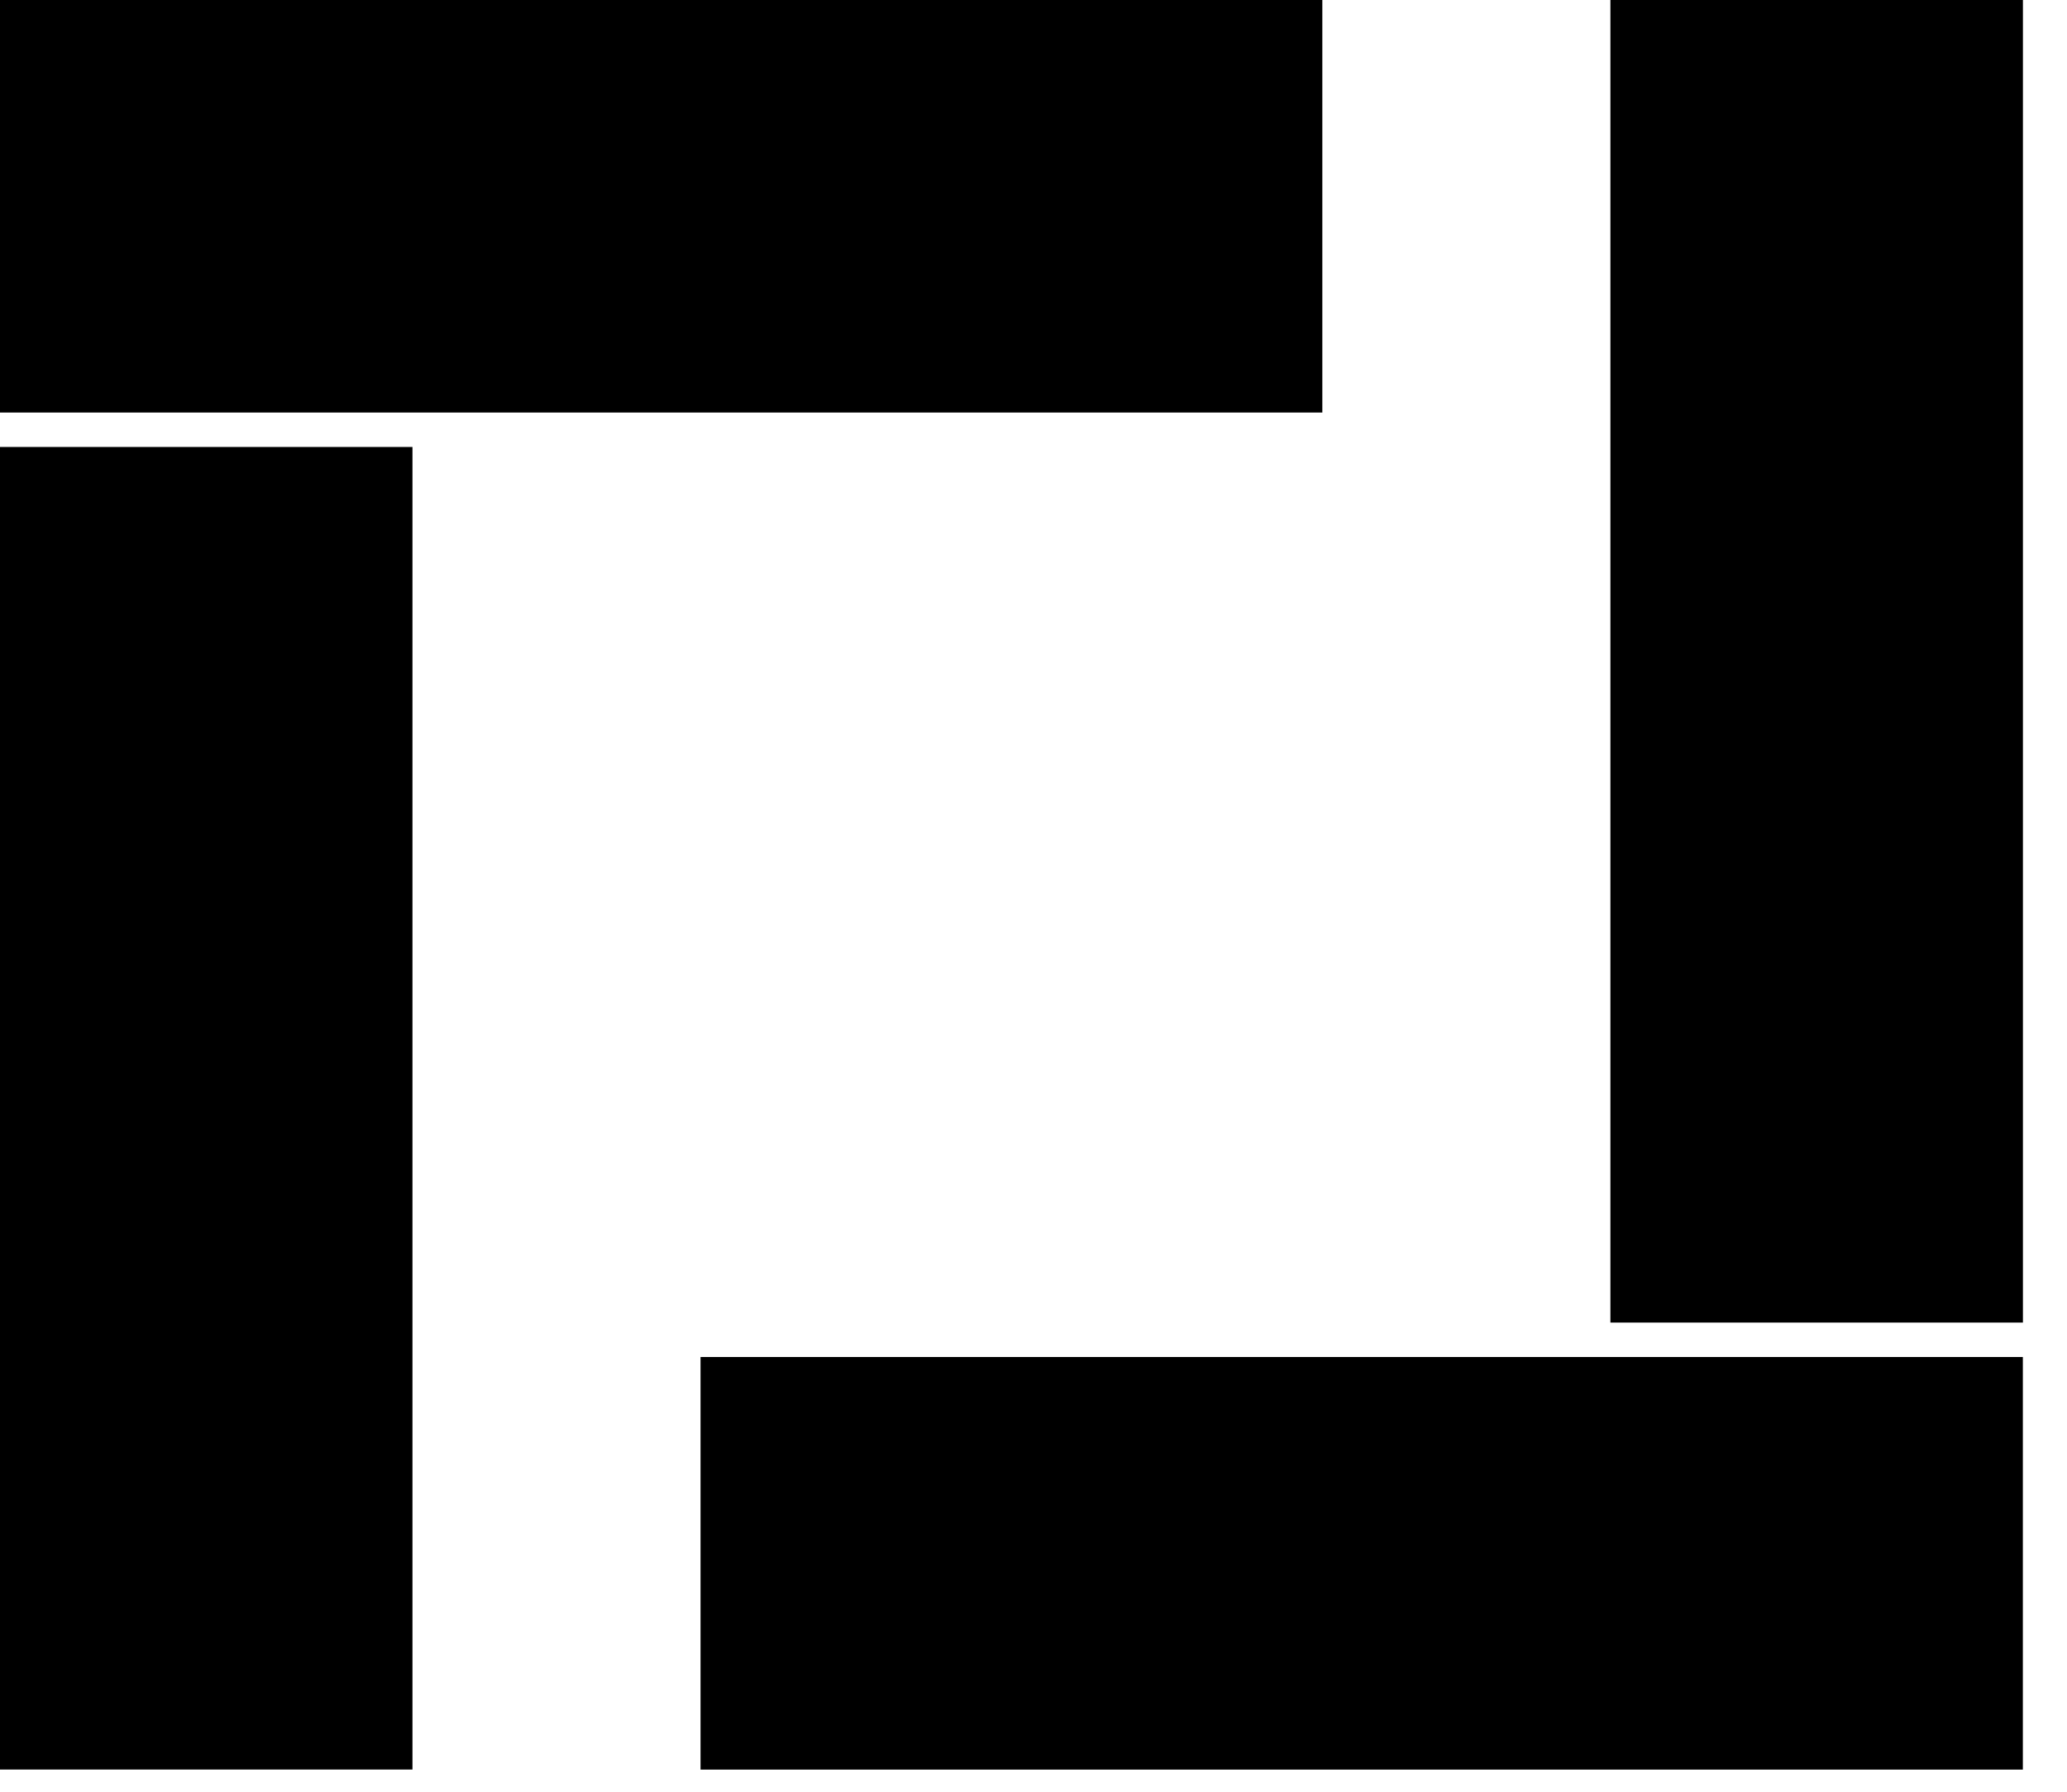
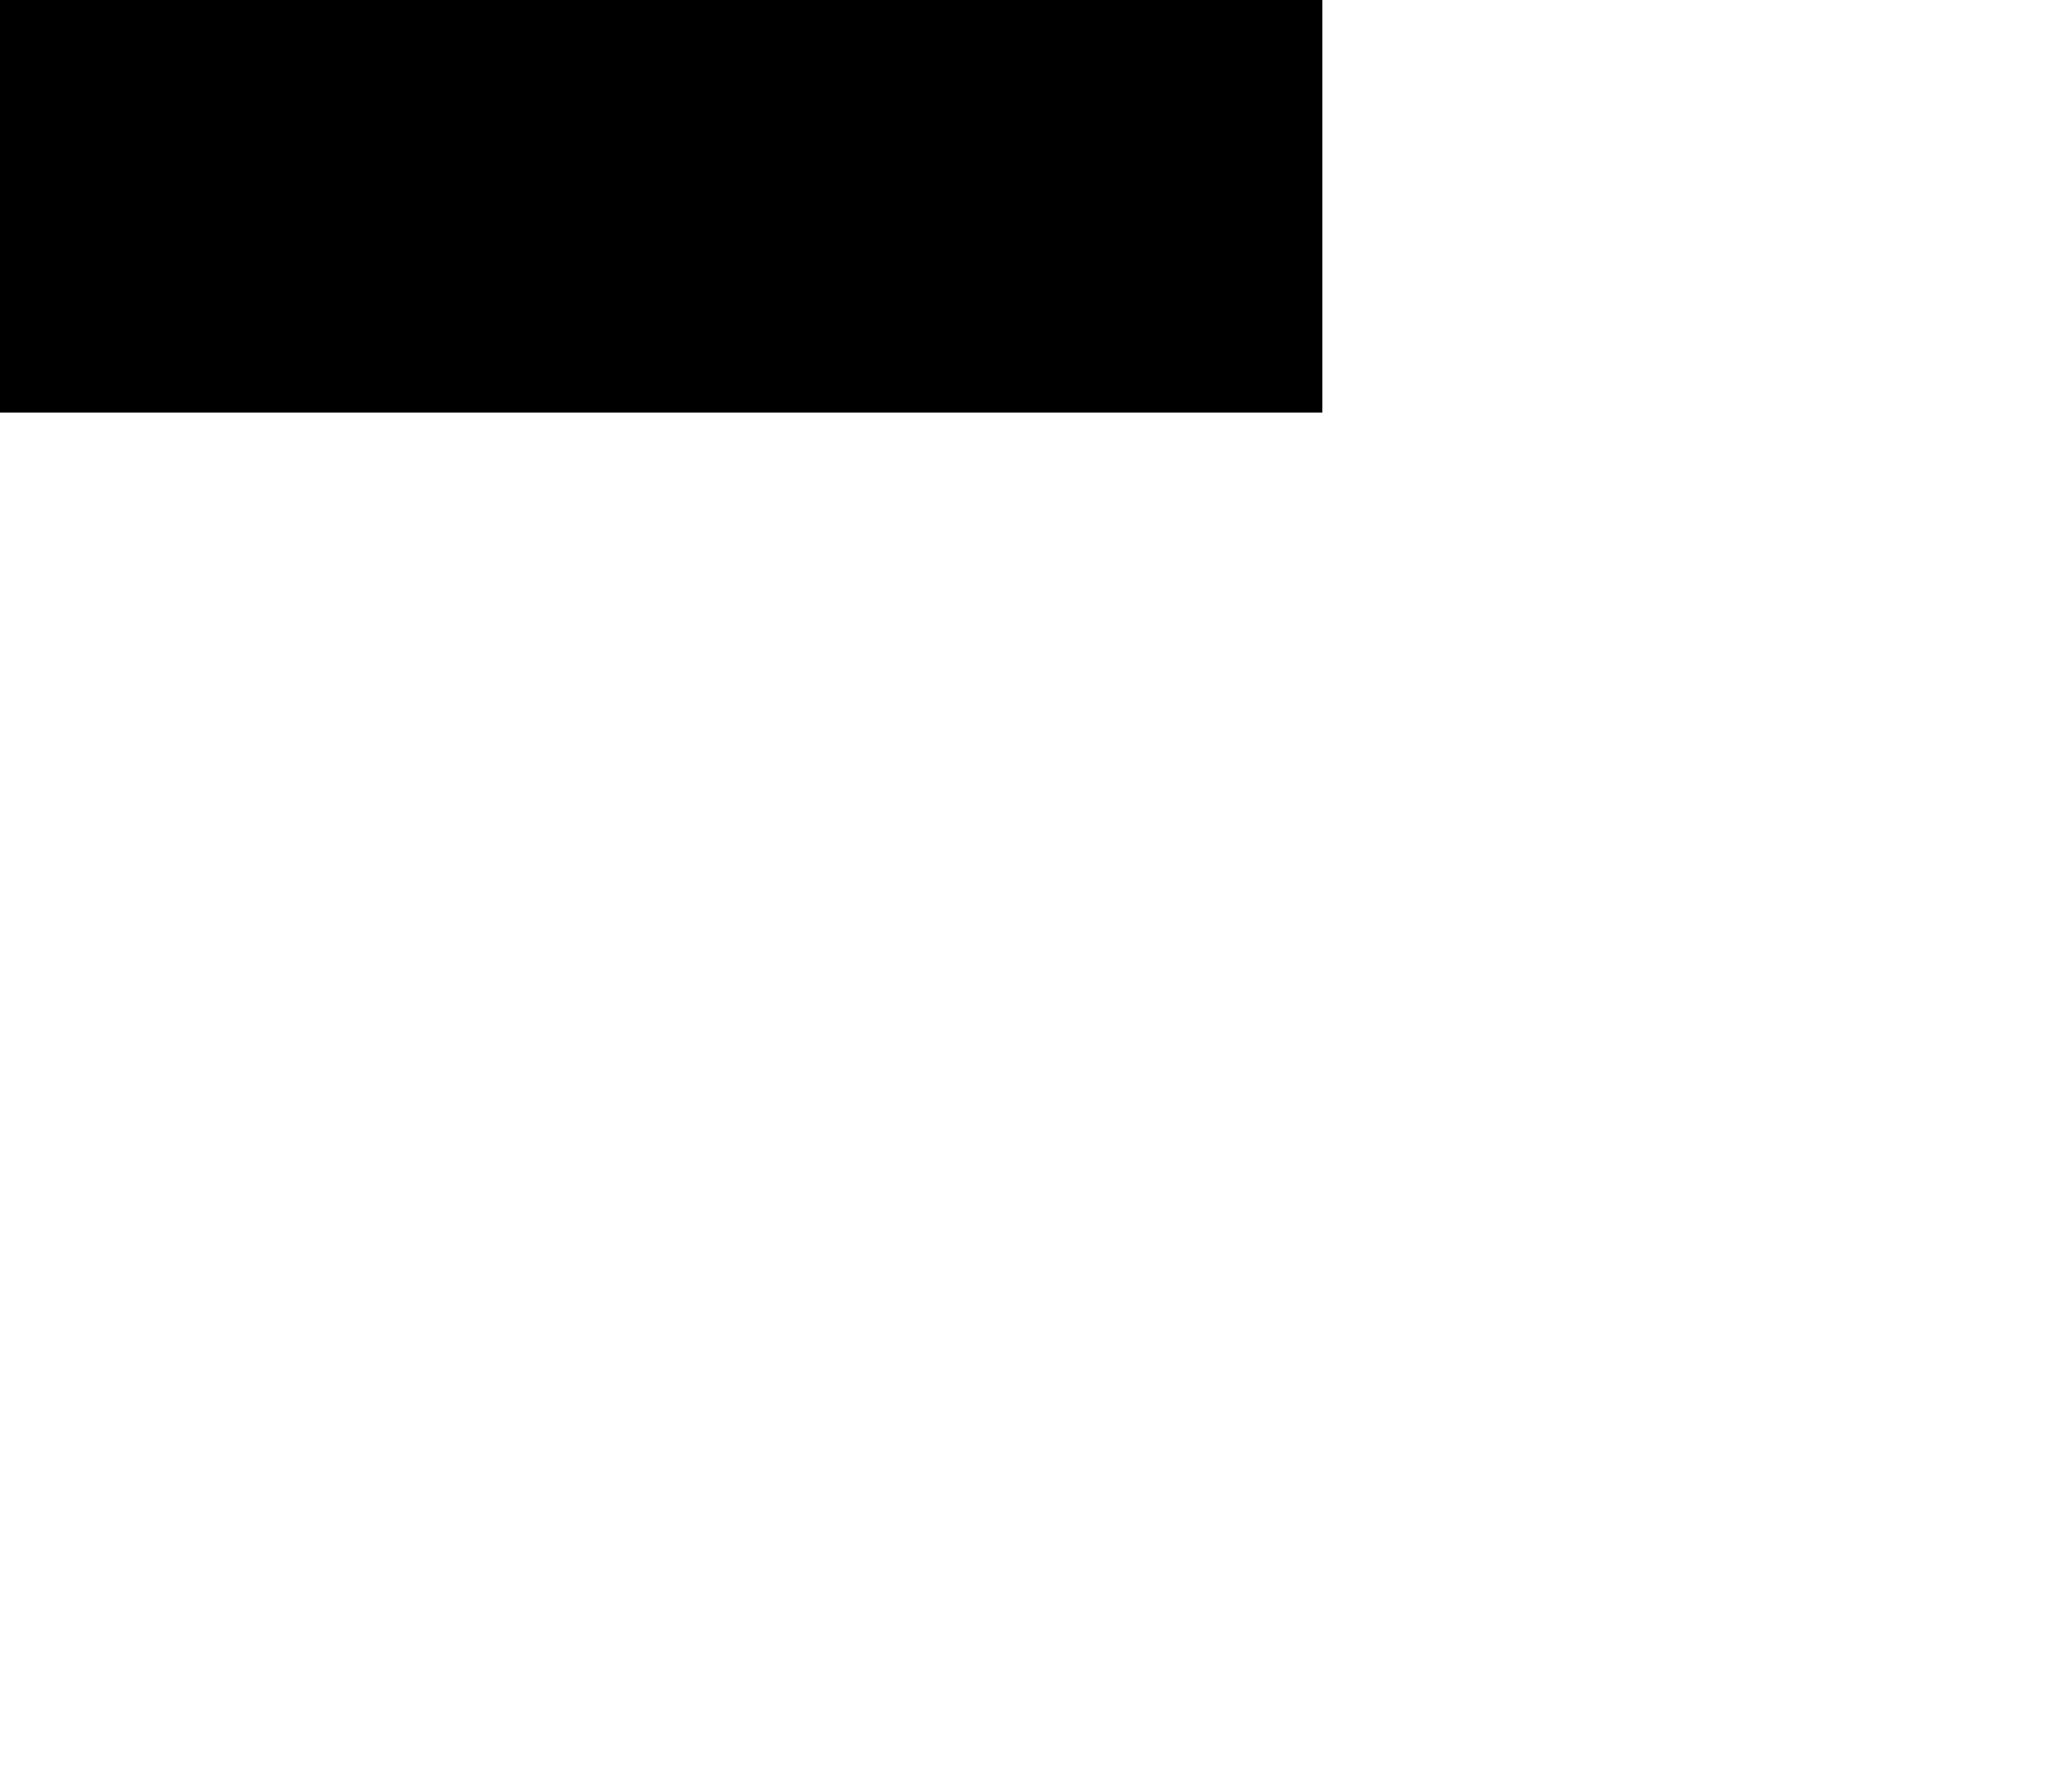
<svg xmlns="http://www.w3.org/2000/svg" fill="none" viewBox="0 0 45 39" height="39" width="45">
-   <path stroke-width="8.981" stroke="black" d="M39.55 0L39.55 28.788" />
-   <path stroke-width="8.981" stroke="black" d="M44.039 34.028H15.251" />
-   <path stroke-width="8.981" stroke="black" d="M4.489 38.517V9.729" />
  <path stroke-width="8.981" stroke="black" d="M0 4.489H28.788" />
</svg>